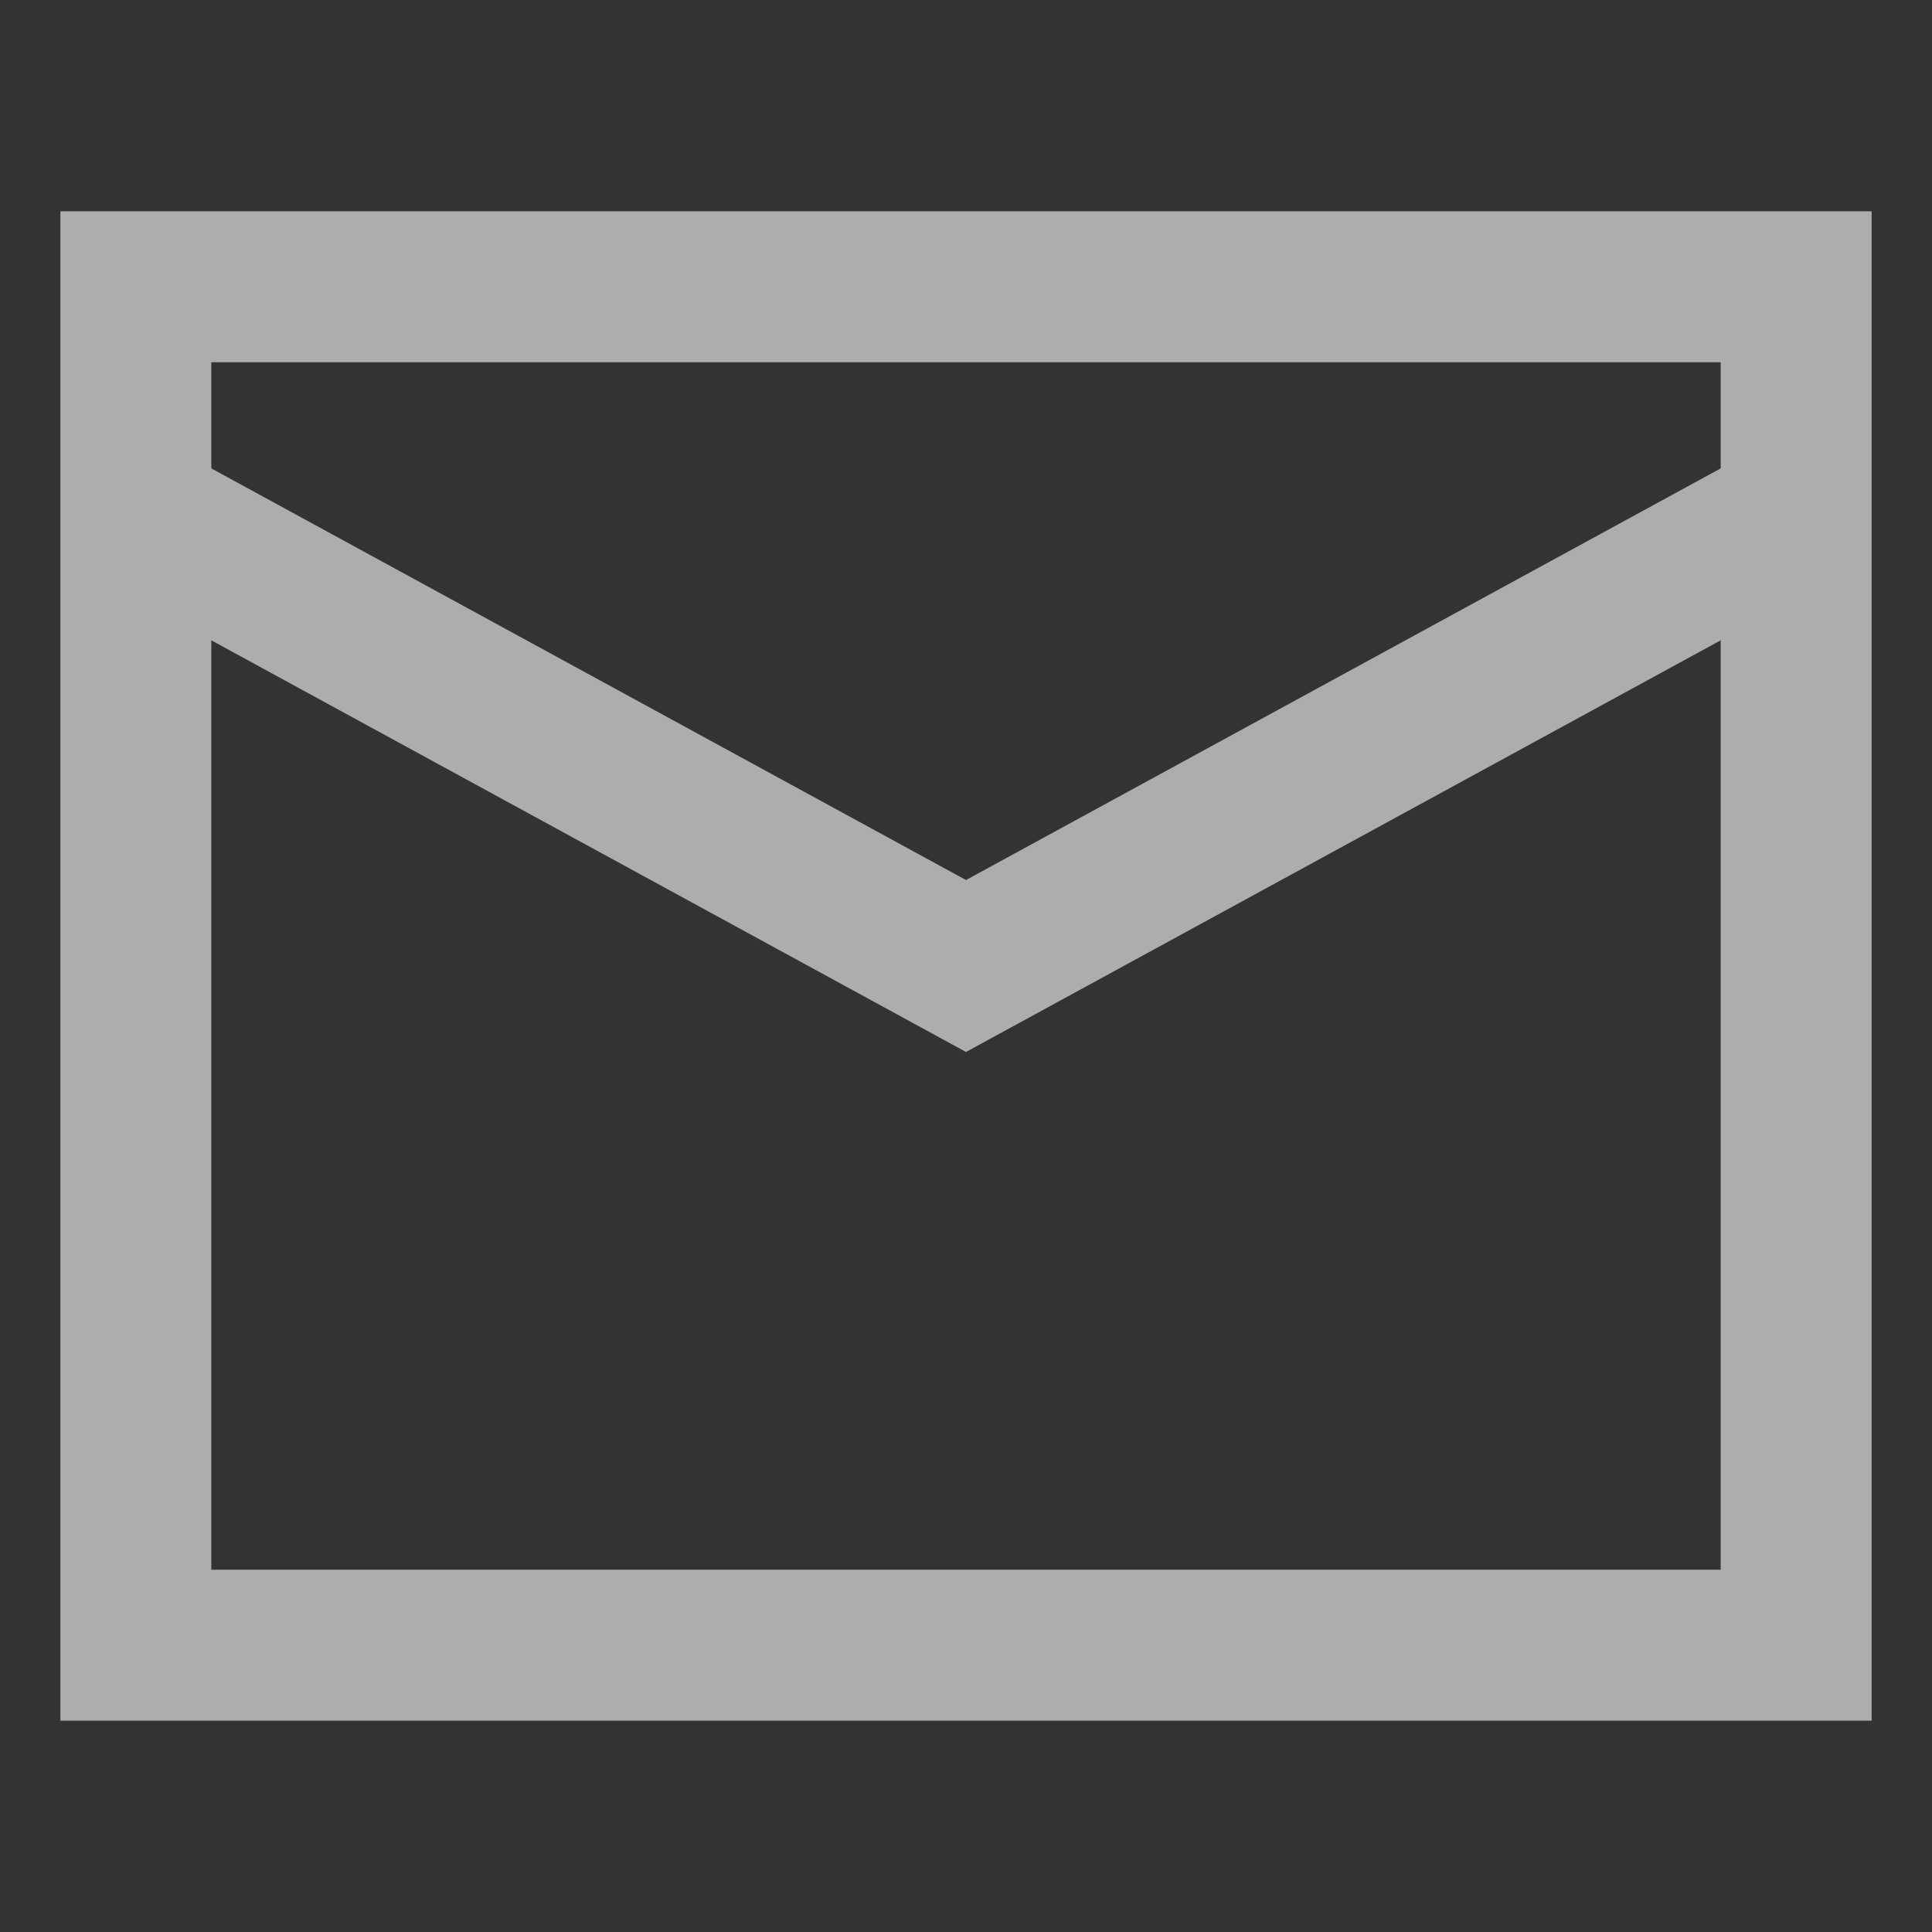
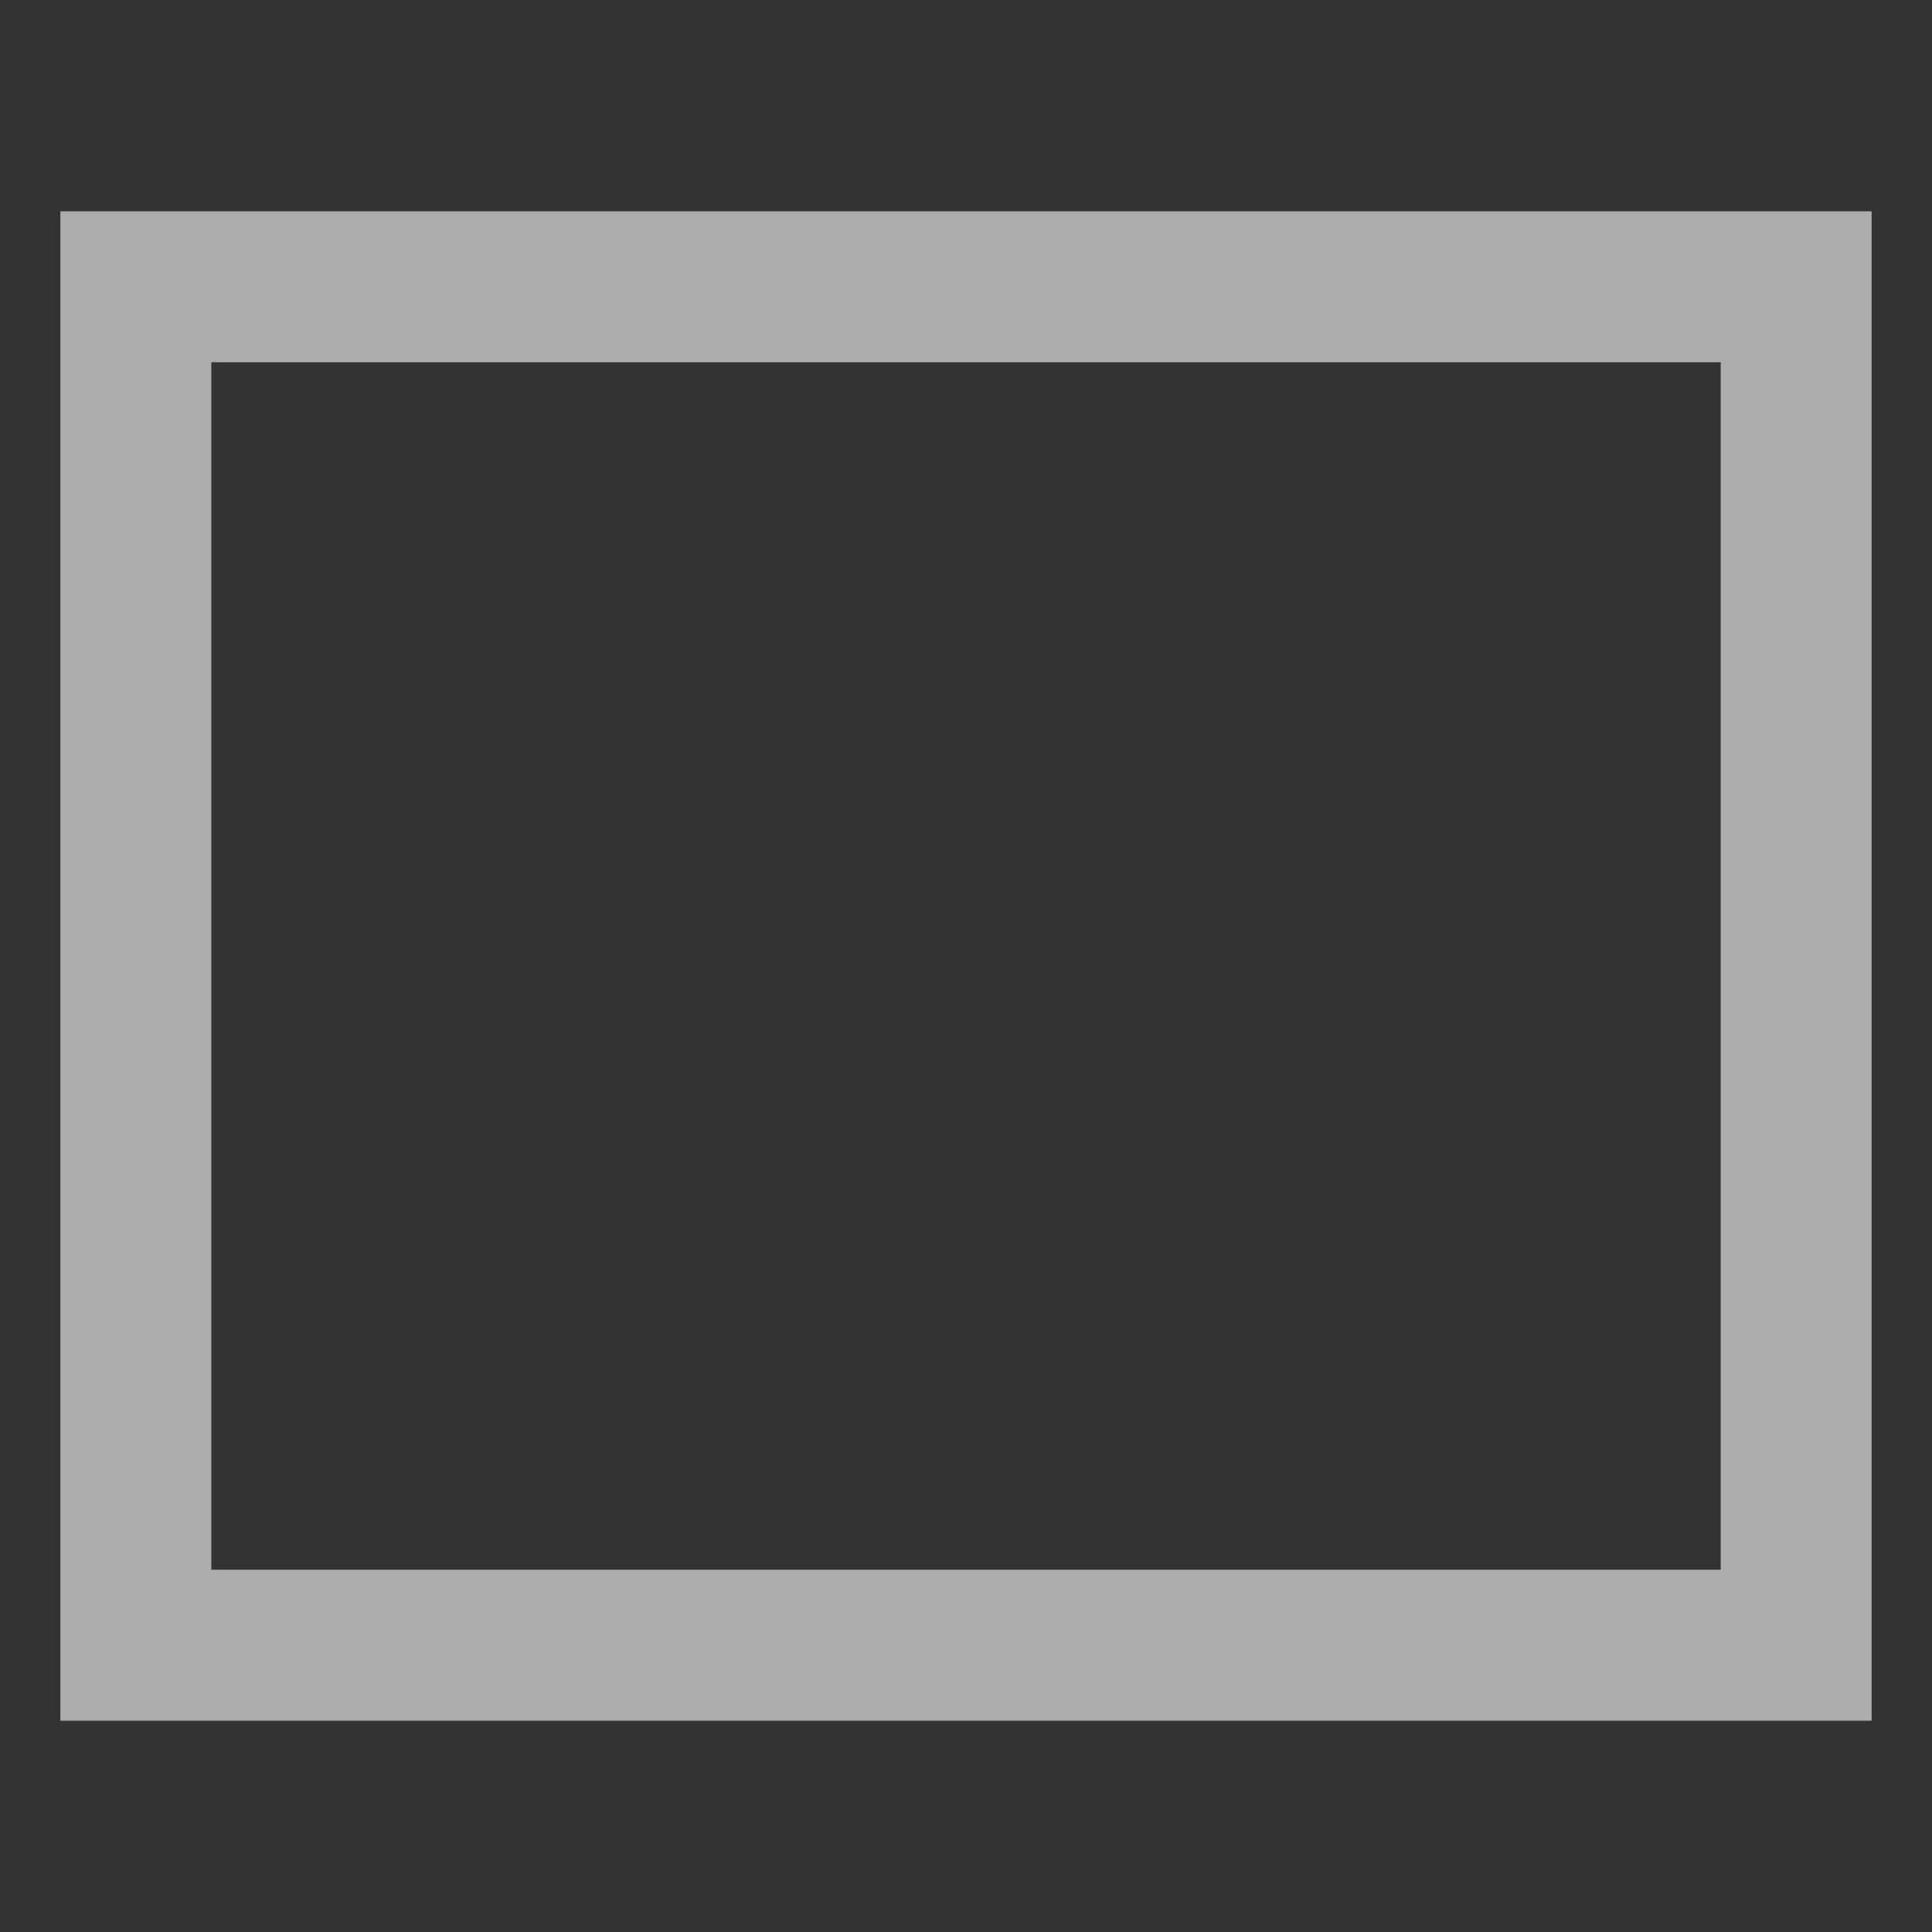
<svg xmlns="http://www.w3.org/2000/svg" fill="none" viewBox="0 0 16 16" height="16" width="16">
  <rect x="0" y="0" width="16" height="16" fill="#333333" stroke="none" />
  <g opacity="0.6">
    <path stroke-width="1.25" stroke="white" d="M1.125 2.375H14.875V13.625H1.125V2.375Z" />
-     <path stroke-width="1.25" stroke="white" d="M1.125 4.25L8 8L14.875 4.25" />
  </g>
</svg>